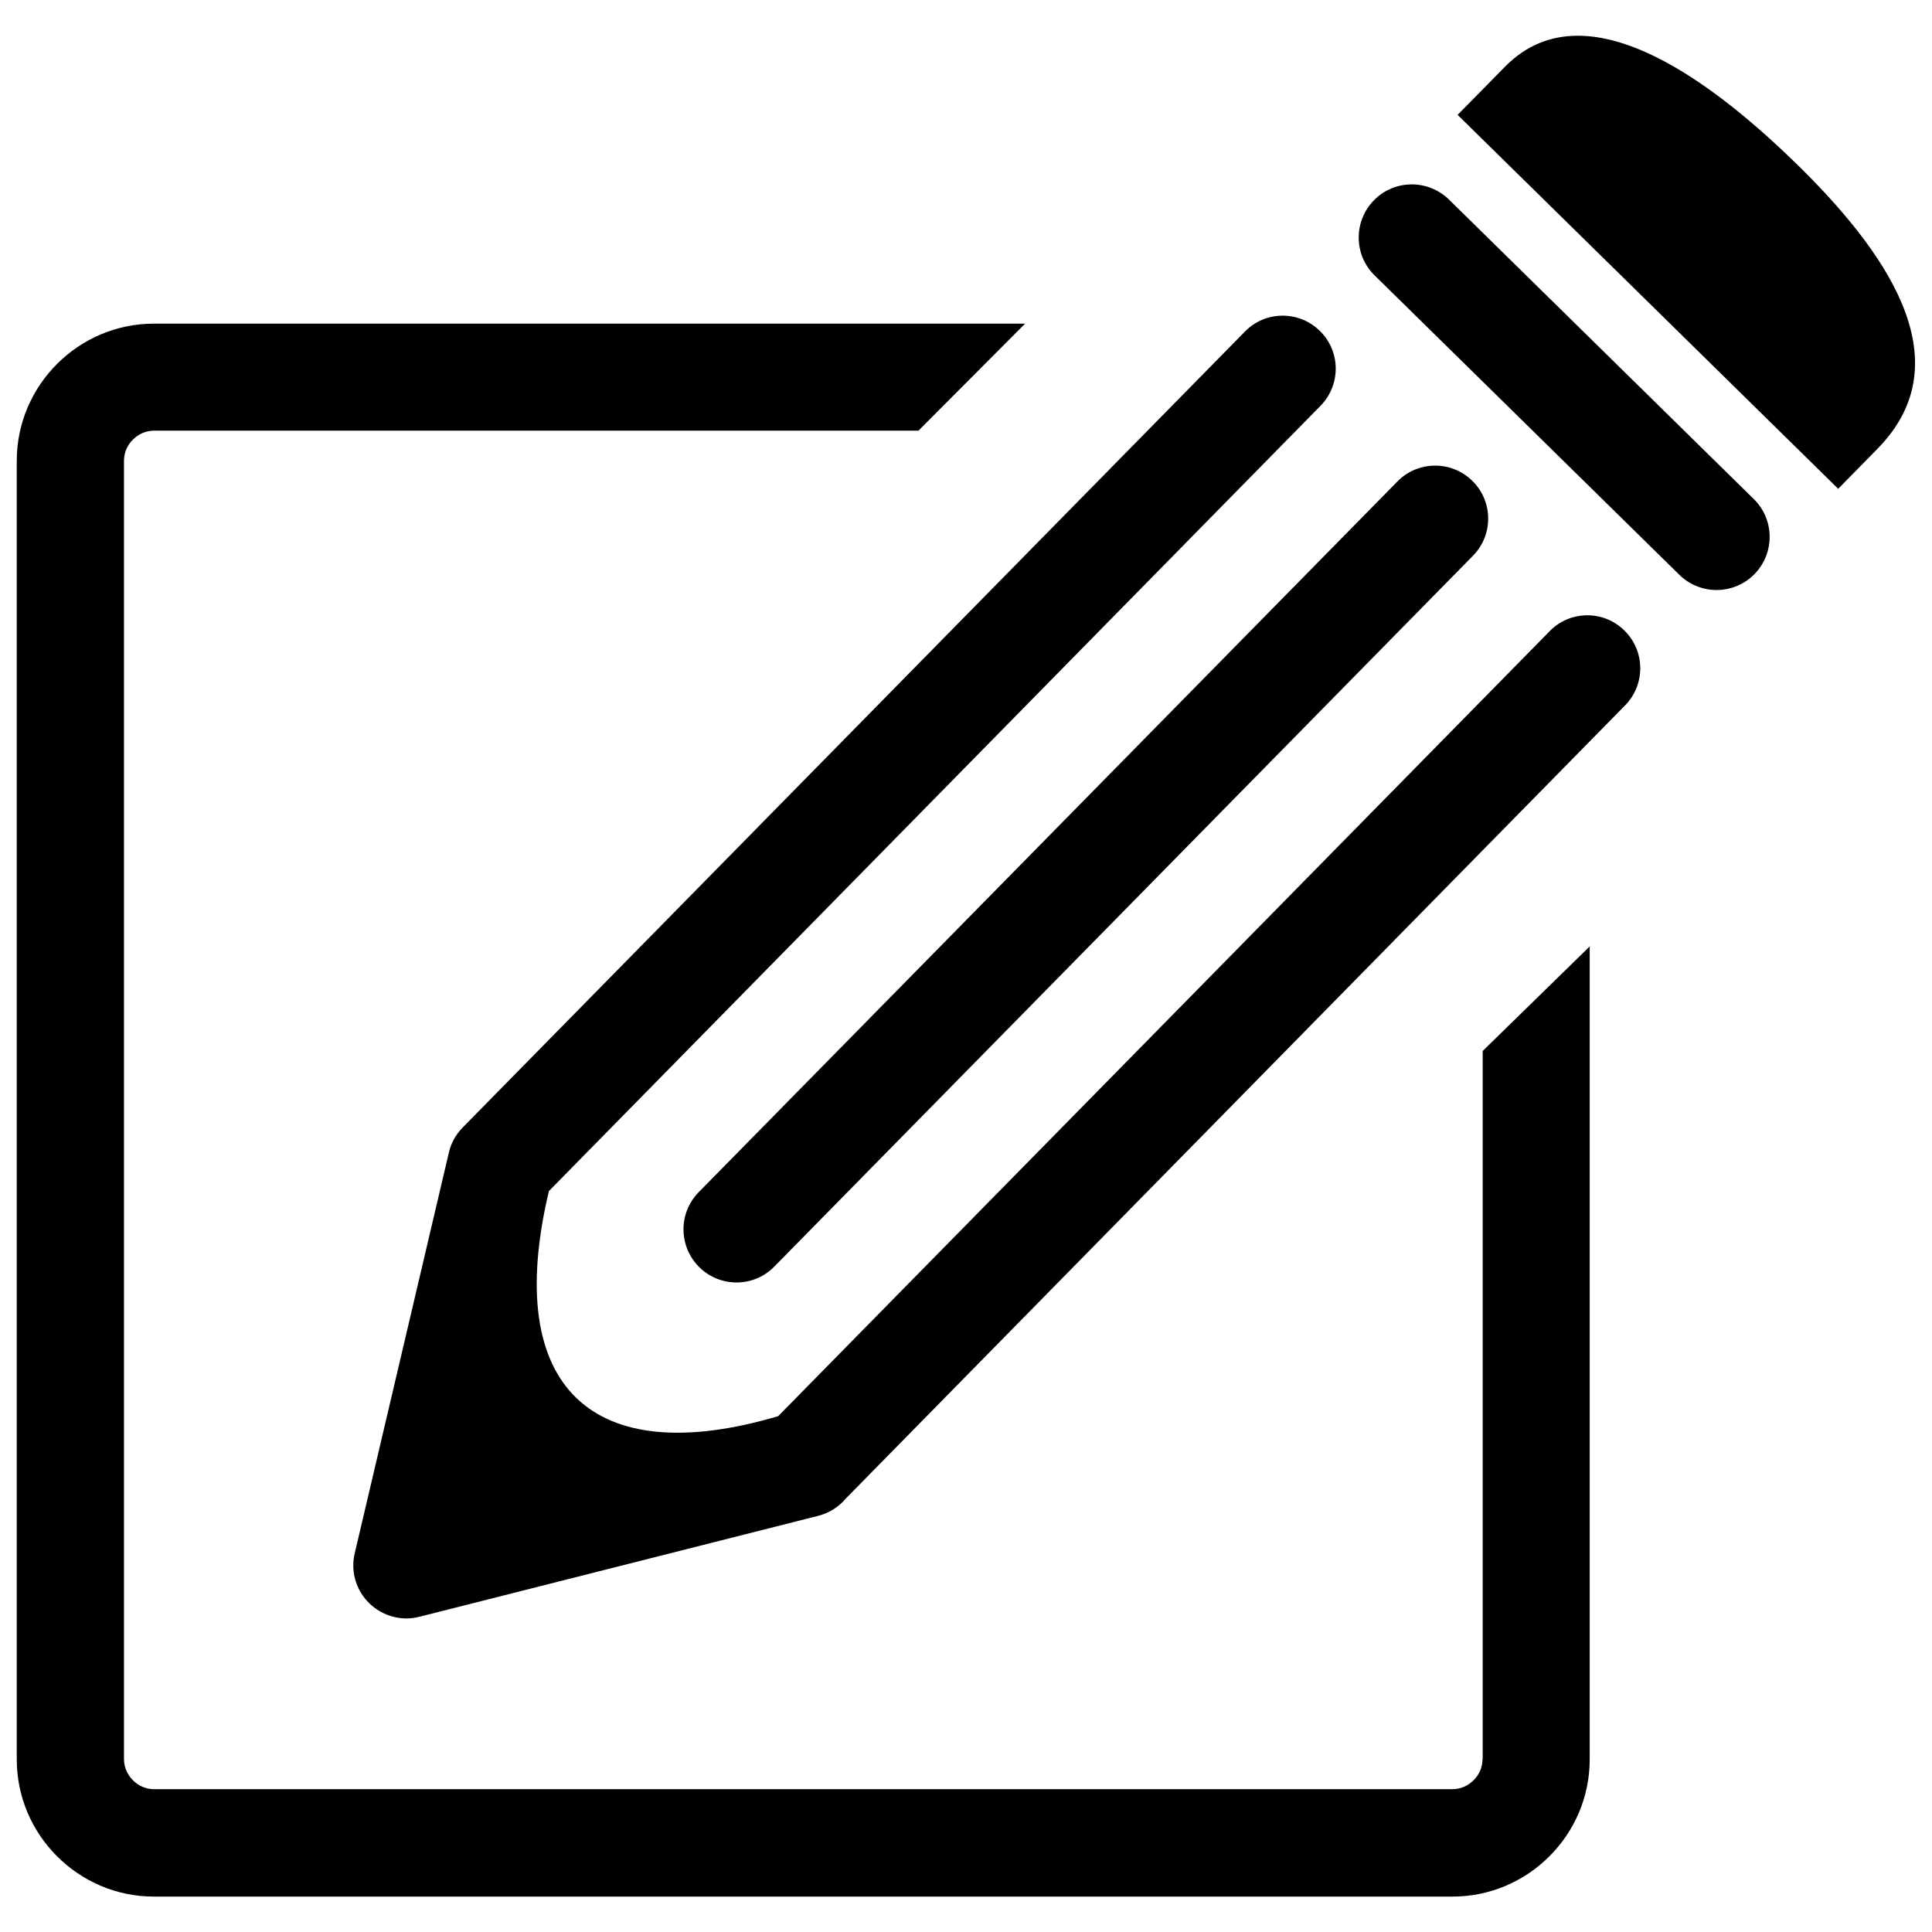
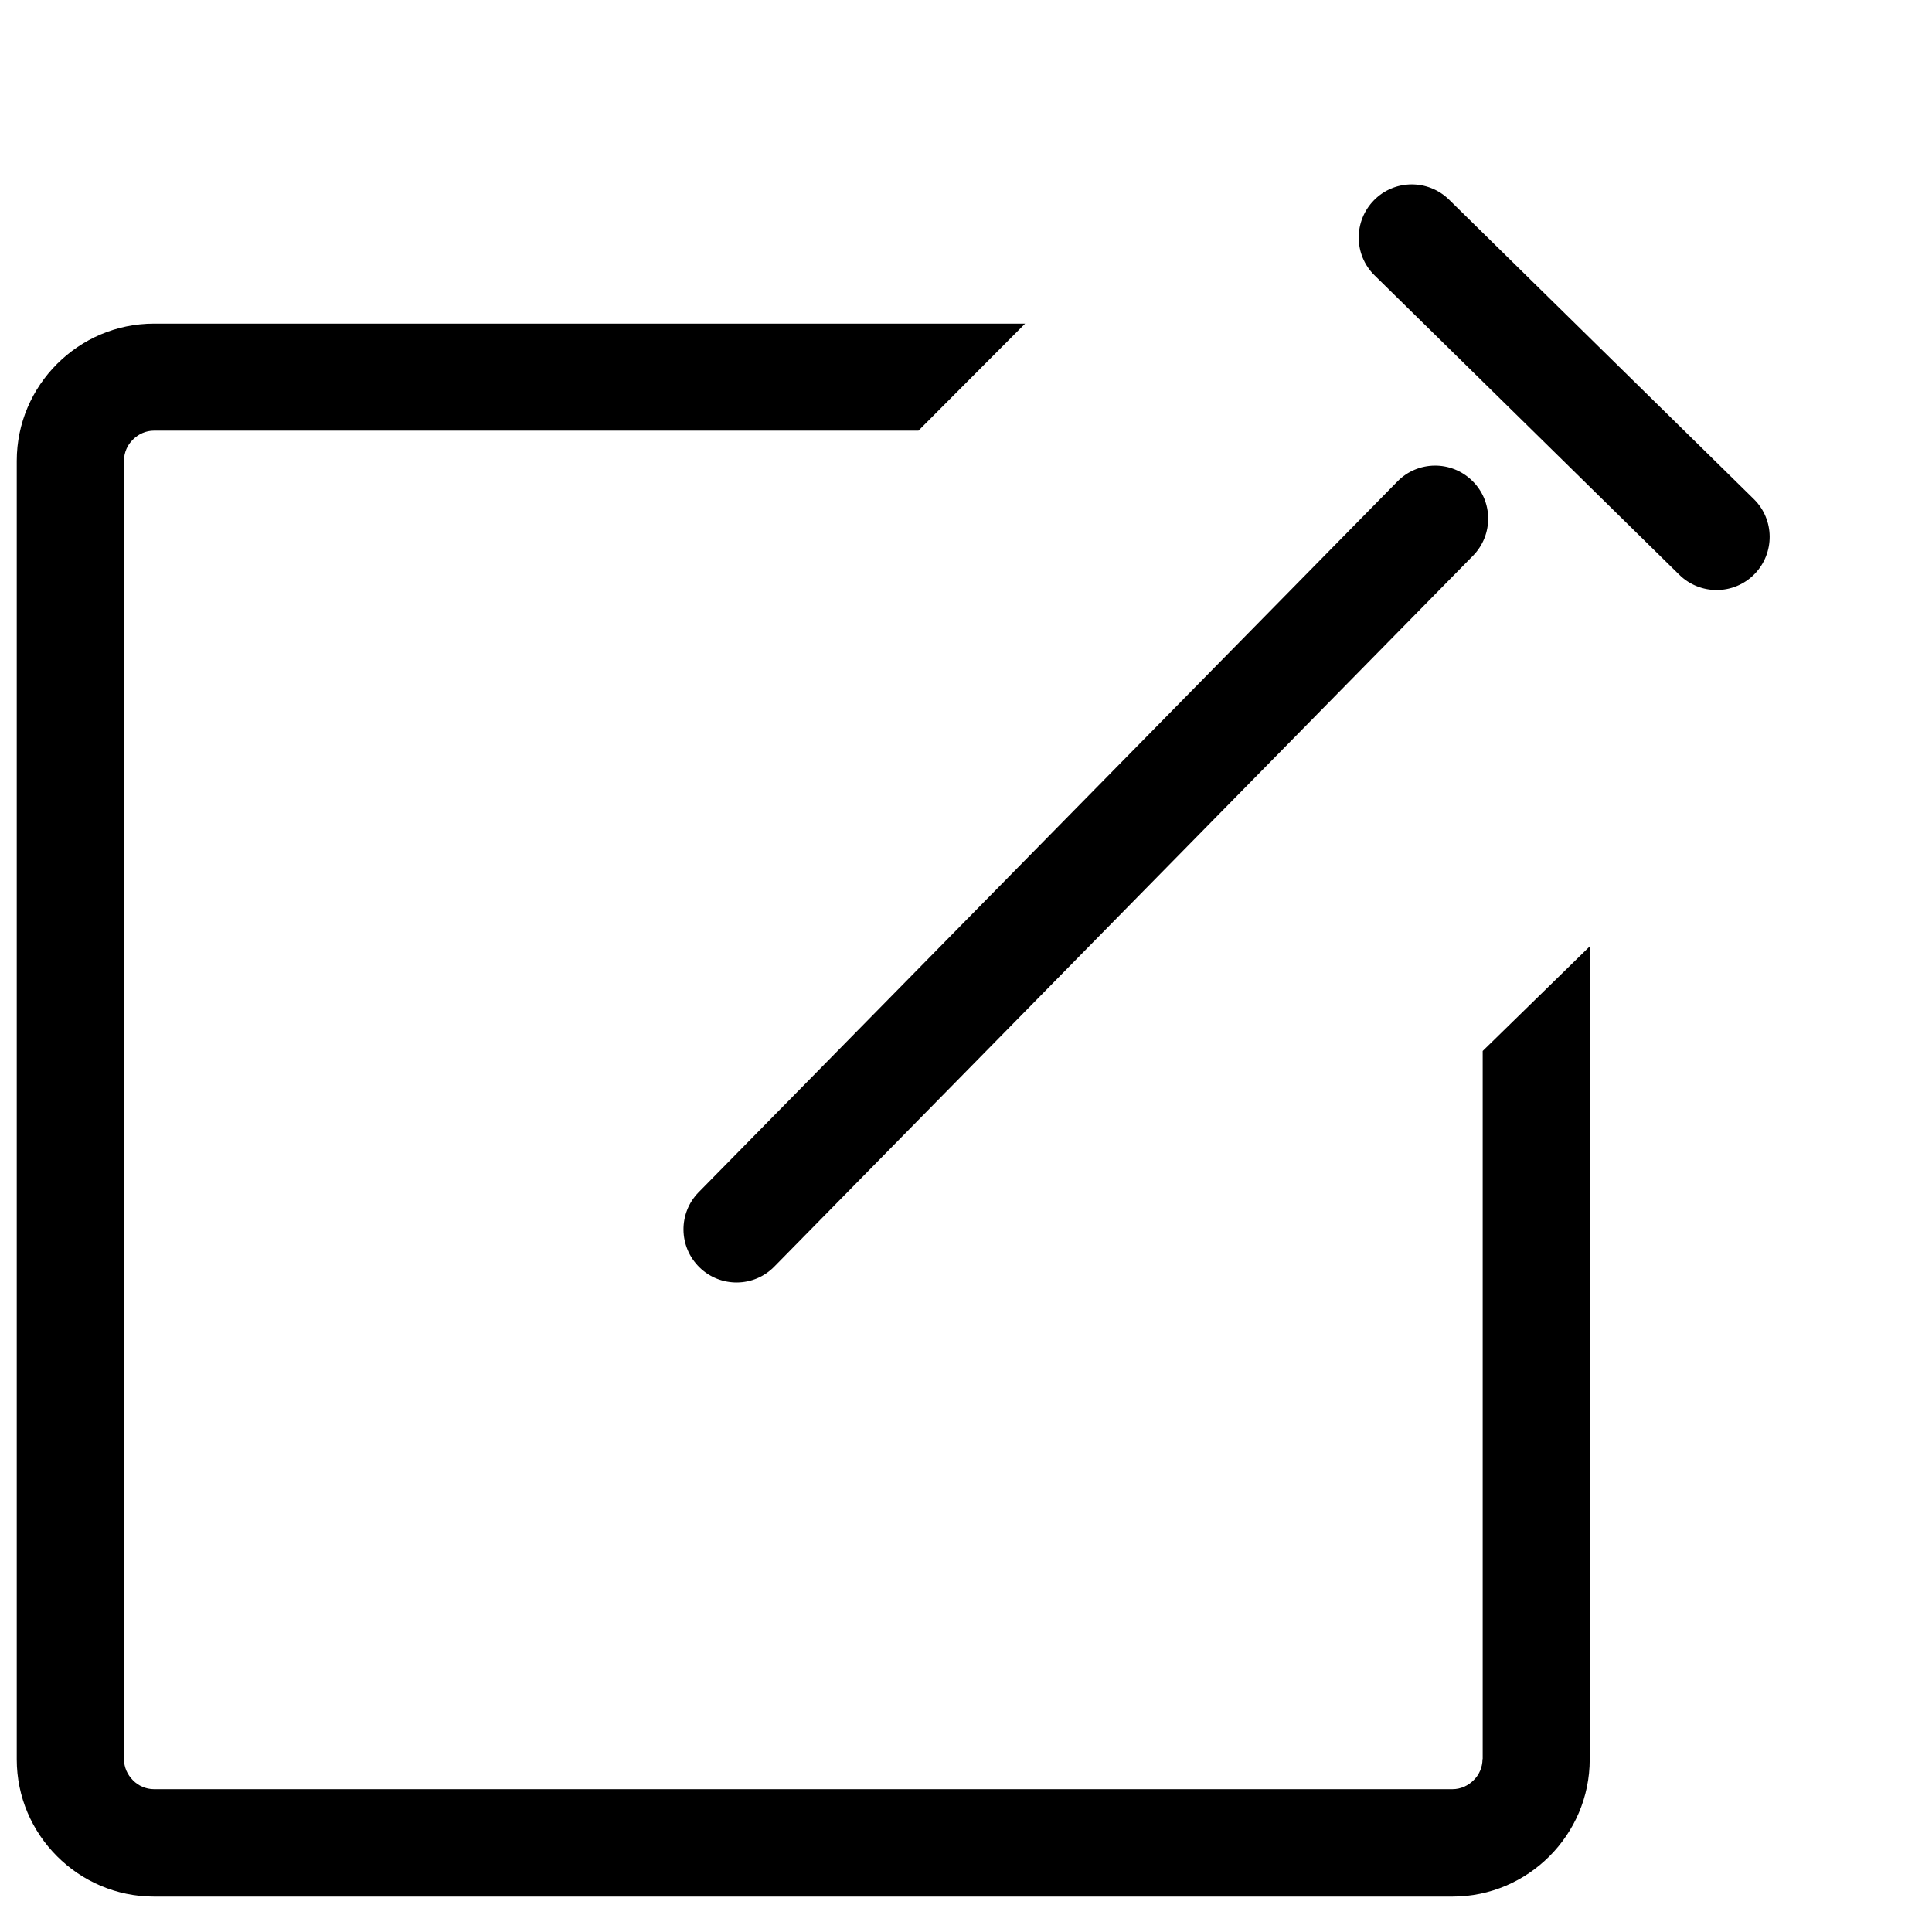
<svg xmlns="http://www.w3.org/2000/svg" width="800px" height="800px" version="1.1" viewBox="144 144 512 512">
  <defs>
    <clipPath id="b">
      <path d="m530 153h121.9v121h-121.9z" />
    </clipPath>
    <clipPath id="a">
      <path d="m148.09 229h417.91v418h-417.91z" />
    </clipPath>
  </defs>
-   <path d="m554.67 311.28-204.45 208.02c-48.918 14.461-73.203-7.203-60.758-59.652l204.5-208.12c5.441-5.543 5.34-14.461-0.203-19.852-5.543-5.441-14.461-5.34-19.852 0.203l-207.32 210.95c-1.863 1.914-3.074 4.18-3.629 6.602l-24.938 106.15c-1.812 7.559 2.871 15.113 10.43 16.93 2.266 0.555 4.586 0.504 6.699-0.051l105.7-26.754c2.922-0.754 5.441-2.367 7.254-4.535l206.56-210.24c5.441-5.543 5.34-14.461-0.203-19.852-5.488-5.441-14.406-5.344-19.797 0.199z" />
  <path d="m329.36 479.85c5.543 5.441 14.461 5.34 19.852-0.203l185.15-188.38c5.441-5.543 5.34-14.461-0.203-19.852-5.543-5.441-14.461-5.34-19.852 0.203l-185.2 188.38c-5.391 5.539-5.289 14.406 0.25 19.848z" />
  <path d="m528.02 196.91c-5.543-5.441-14.461-5.391-19.902 0.152-5.441 5.543-5.391 14.461 0.152 19.902l80.762 79.352c5.543 5.441 14.461 5.391 19.902-0.152 5.441-5.543 5.391-14.461-0.152-19.902z" />
  <g clip-path="url(#b)">
-     <path d="m620.06 187.39c-19.043-18.539-54.816-48.465-77.184-25.746l-12.594 12.797 100.86 99.098 10.43-10.629c23.273-23.676 1.309-53.199-21.516-75.52z" />
-   </g>
+     </g>
  <g clip-path="url(#a)">
    <path d="m536.88 610.19c0 2.168-0.906 4.18-2.367 5.594-1.461 1.461-3.426 2.367-5.594 2.367h-344.1c-2.168 0-4.18-0.906-5.594-2.367-1.461-1.461-2.367-3.426-2.367-5.594v-344.1c0-2.168 0.906-4.18 2.367-5.594 1.461-1.461 3.426-2.367 5.594-2.367h202.58l28.266-28.363h-230.85c-10.027 0-19.094 4.082-25.695 10.68-6.602 6.602-10.68 15.668-10.68 25.695v344.1c0 10.027 4.082 19.094 10.68 25.695 6.602 6.602 15.668 10.68 25.695 10.68h344.1c10.027 0 19.094-4.082 25.695-10.68 6.602-6.602 10.68-15.668 10.68-25.695v-215.43l-28.363 27.711v187.67z" />
  </g>
</svg>